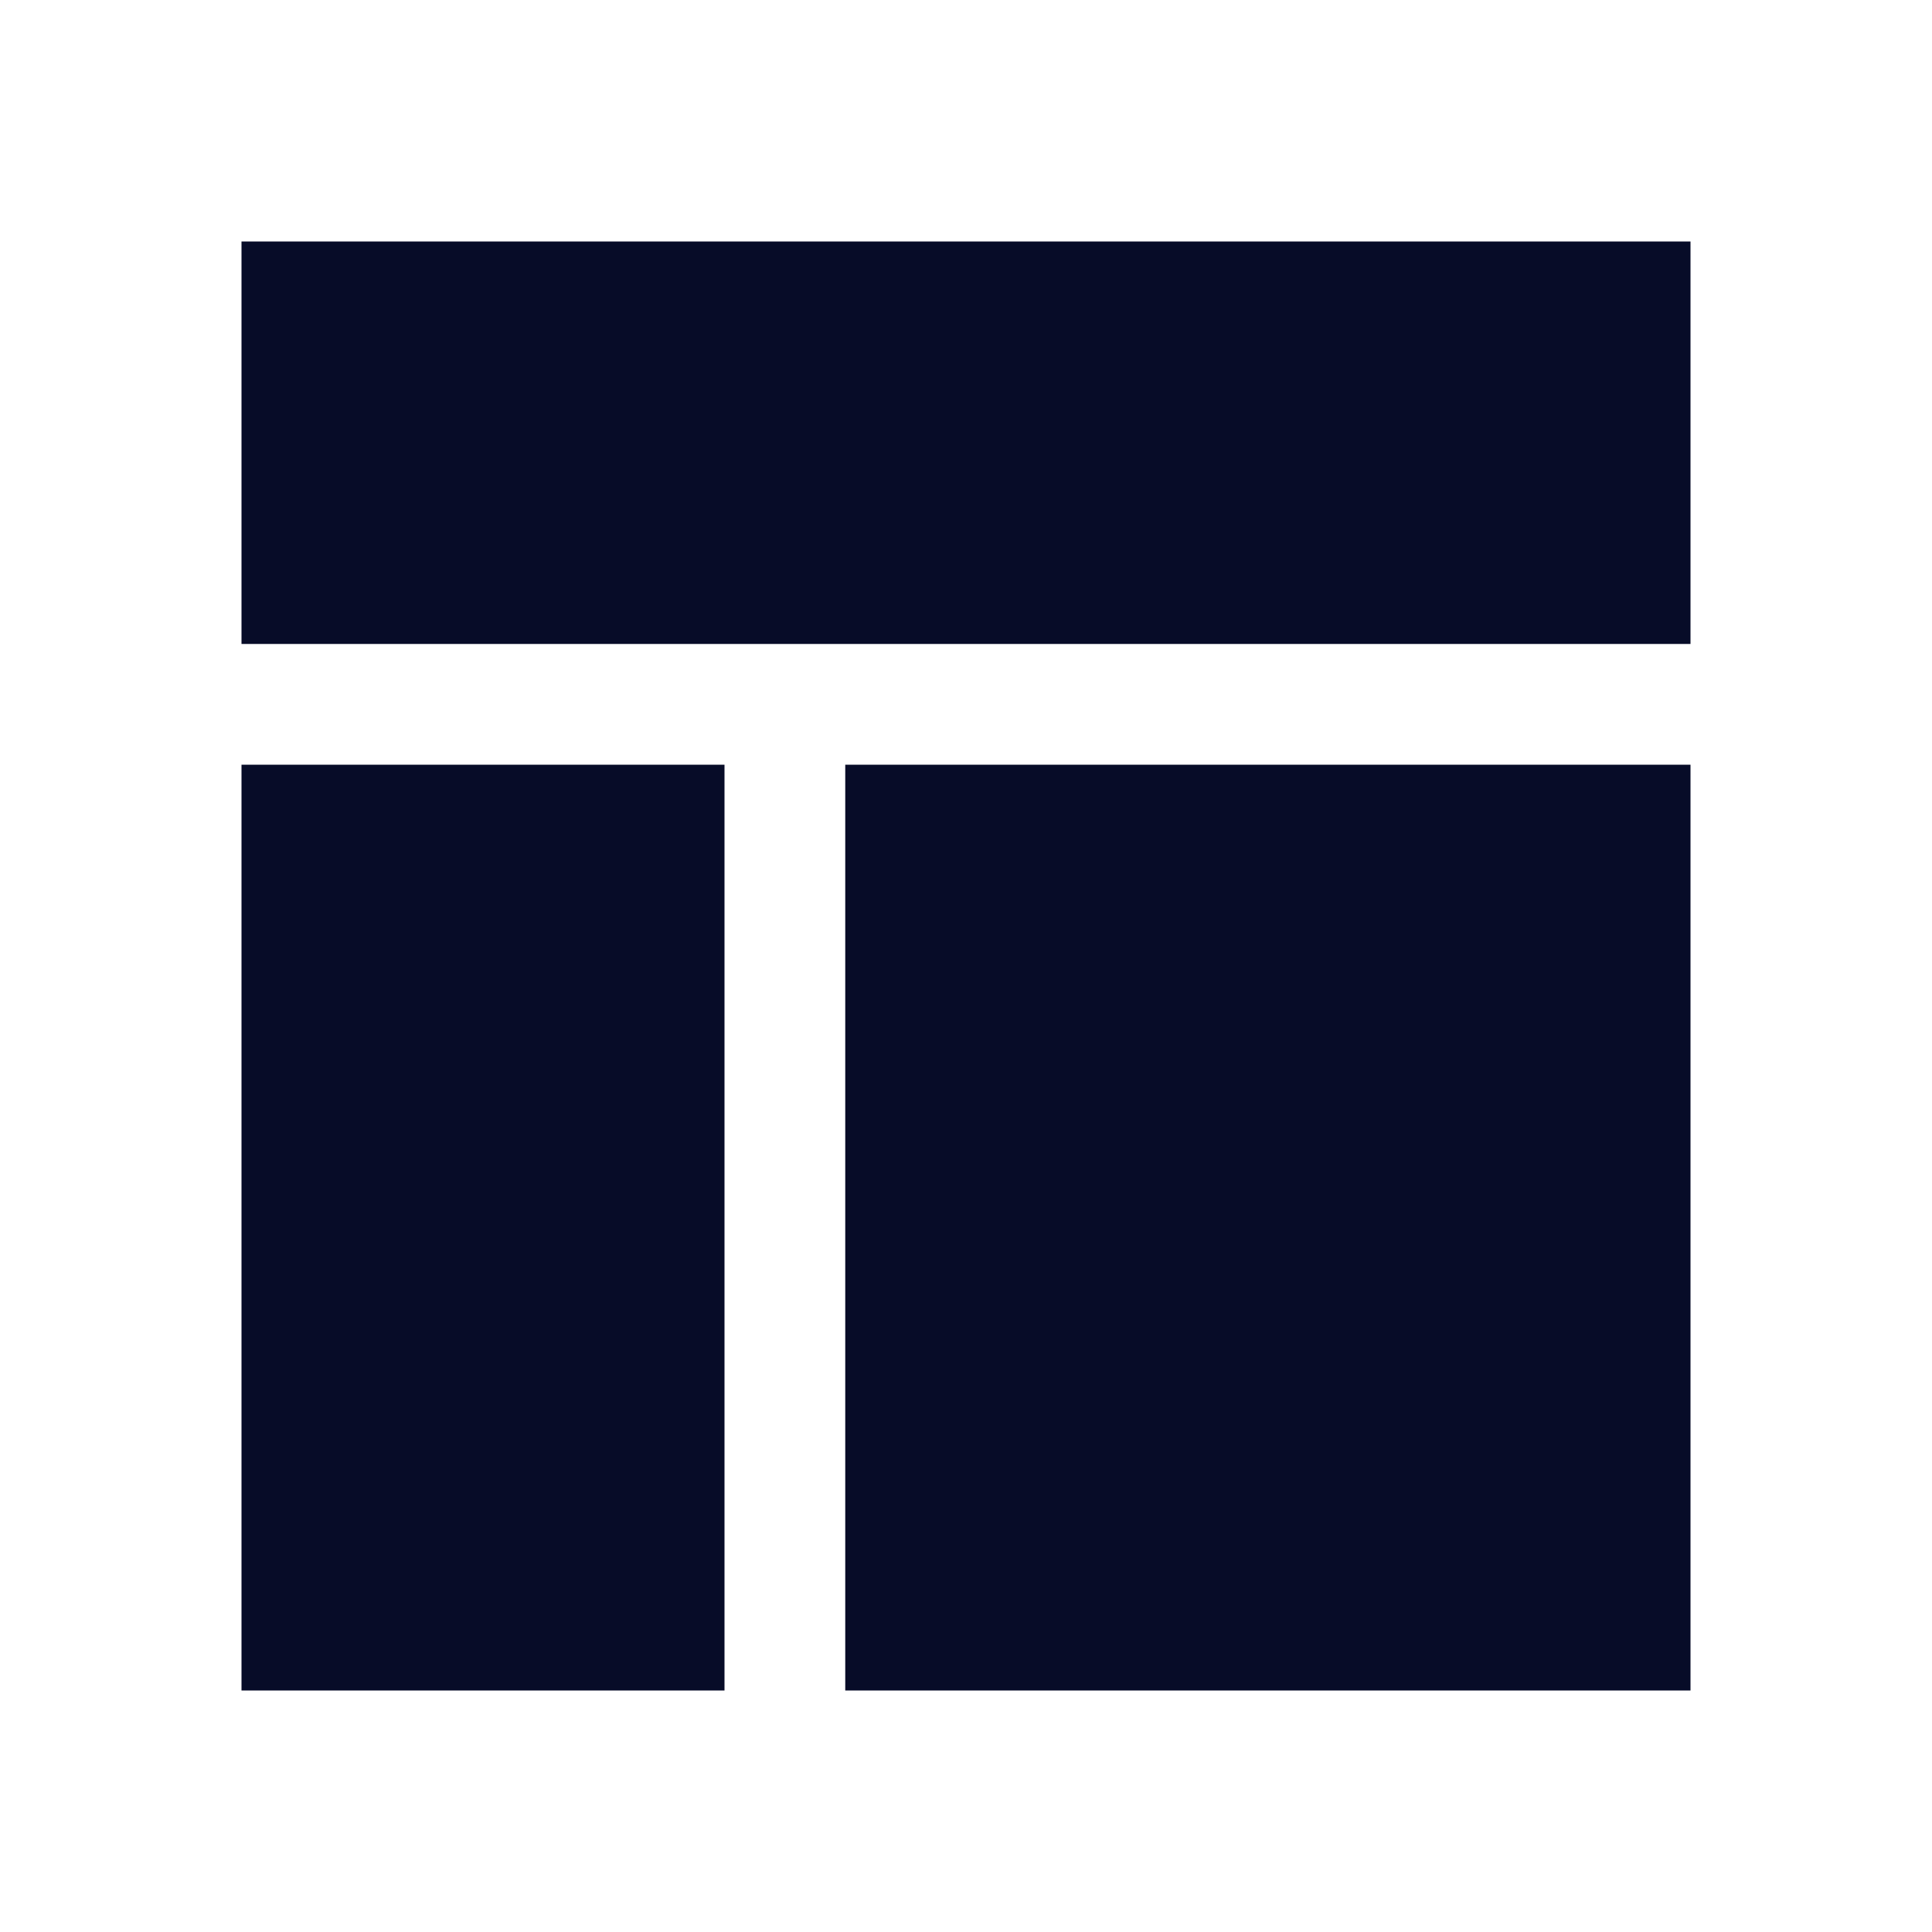
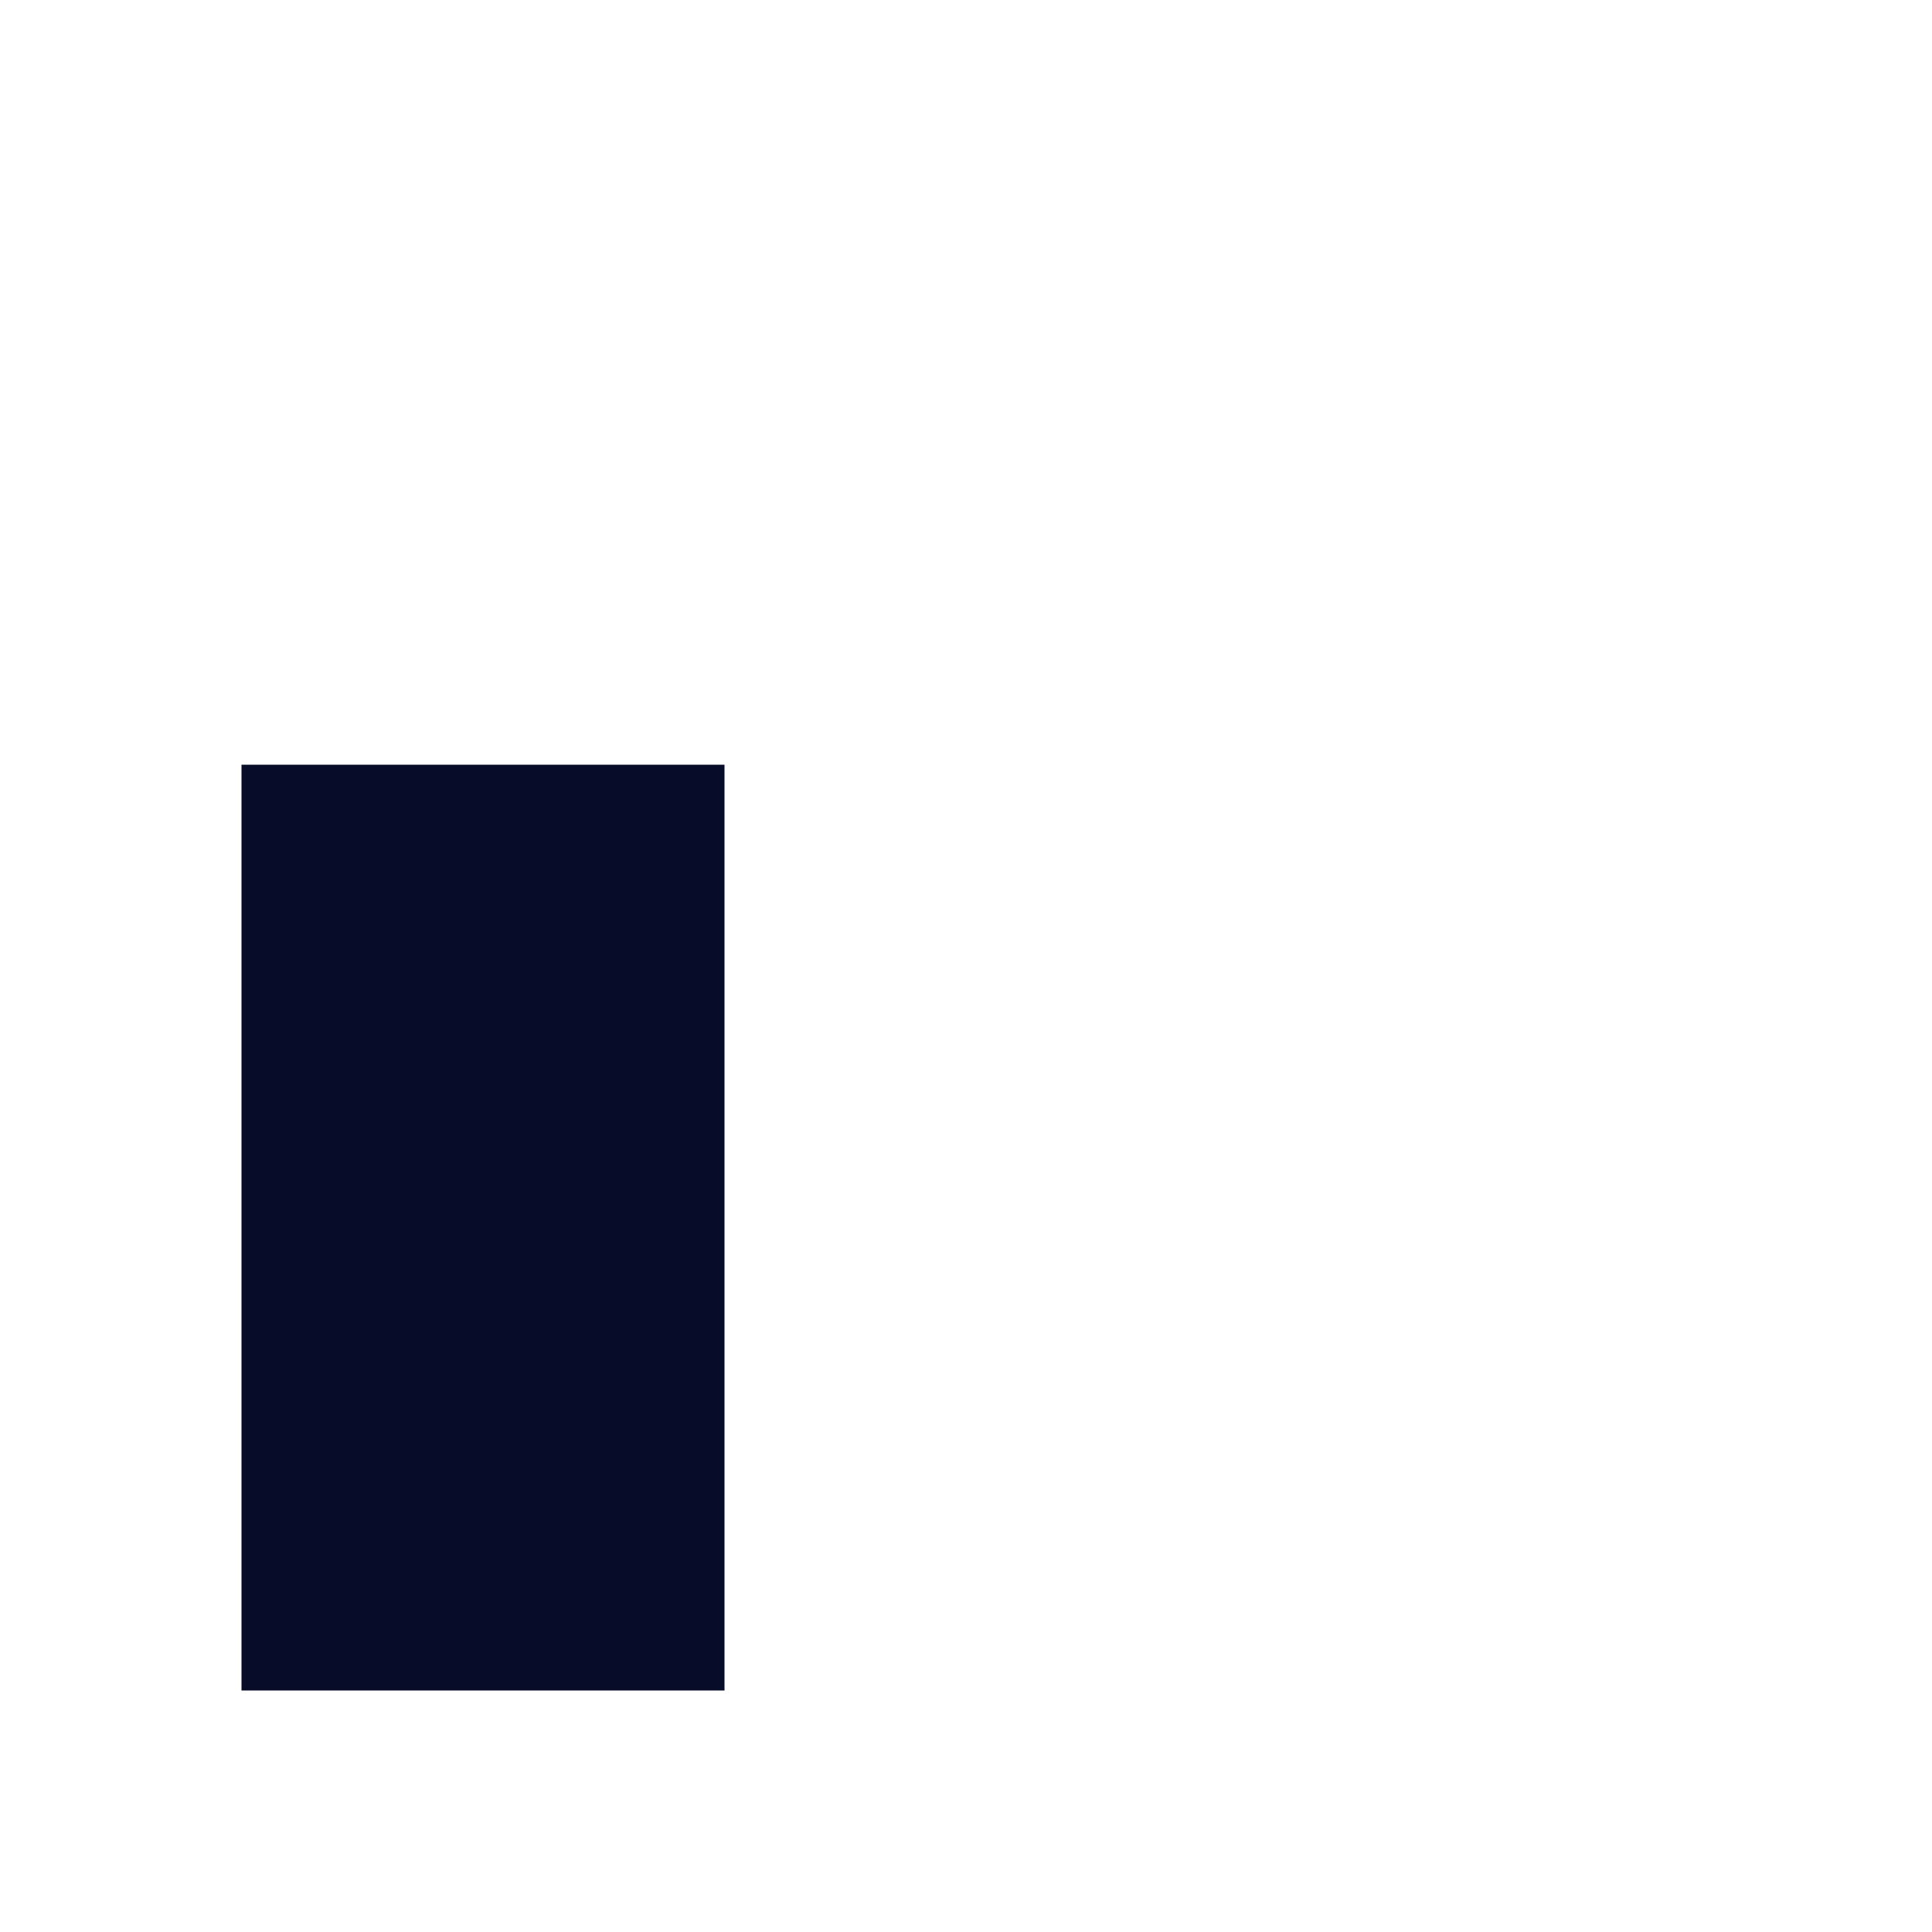
<svg xmlns="http://www.w3.org/2000/svg" width="16" height="16" viewBox="0 0 16 16" fill="none">
-   <rect x="2" y="2" width="12" height="3.333" fill="#070C28" />
  <rect x="2" y="6.333" width="4" height="7.667" fill="#070C28" />
-   <rect x="7" y="6.333" width="7" height="7.667" fill="#070C28" />
</svg>